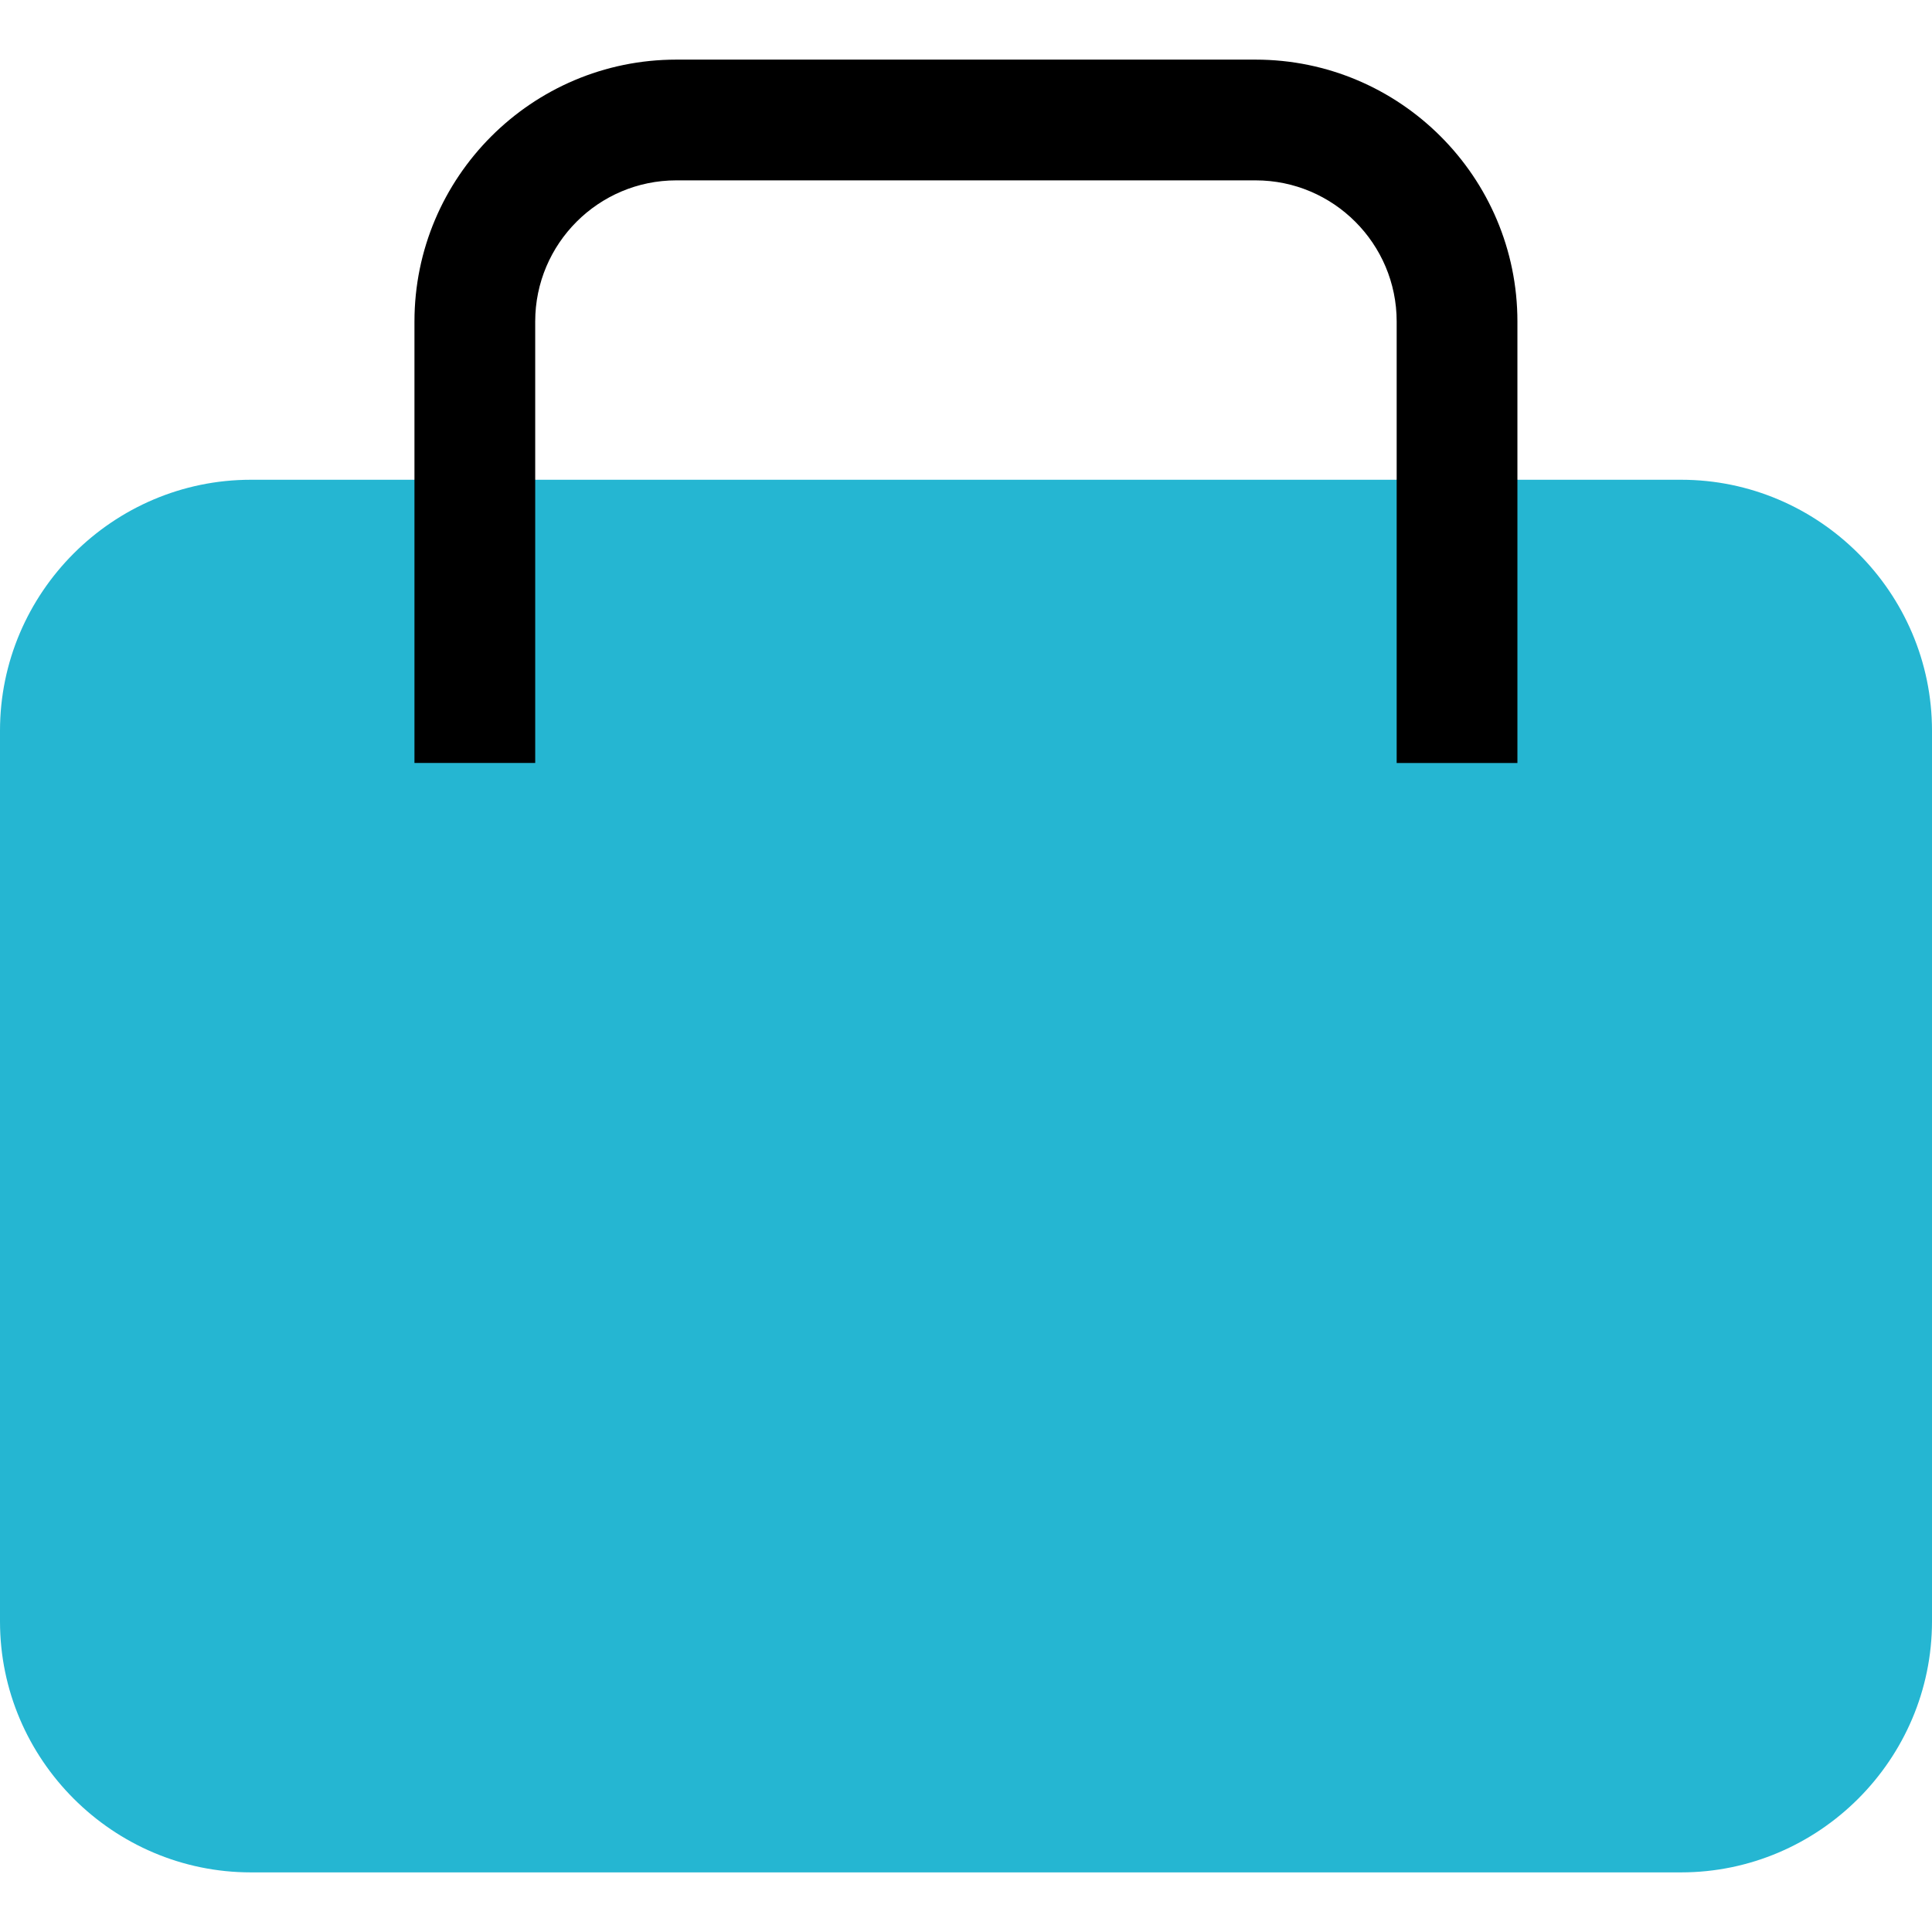
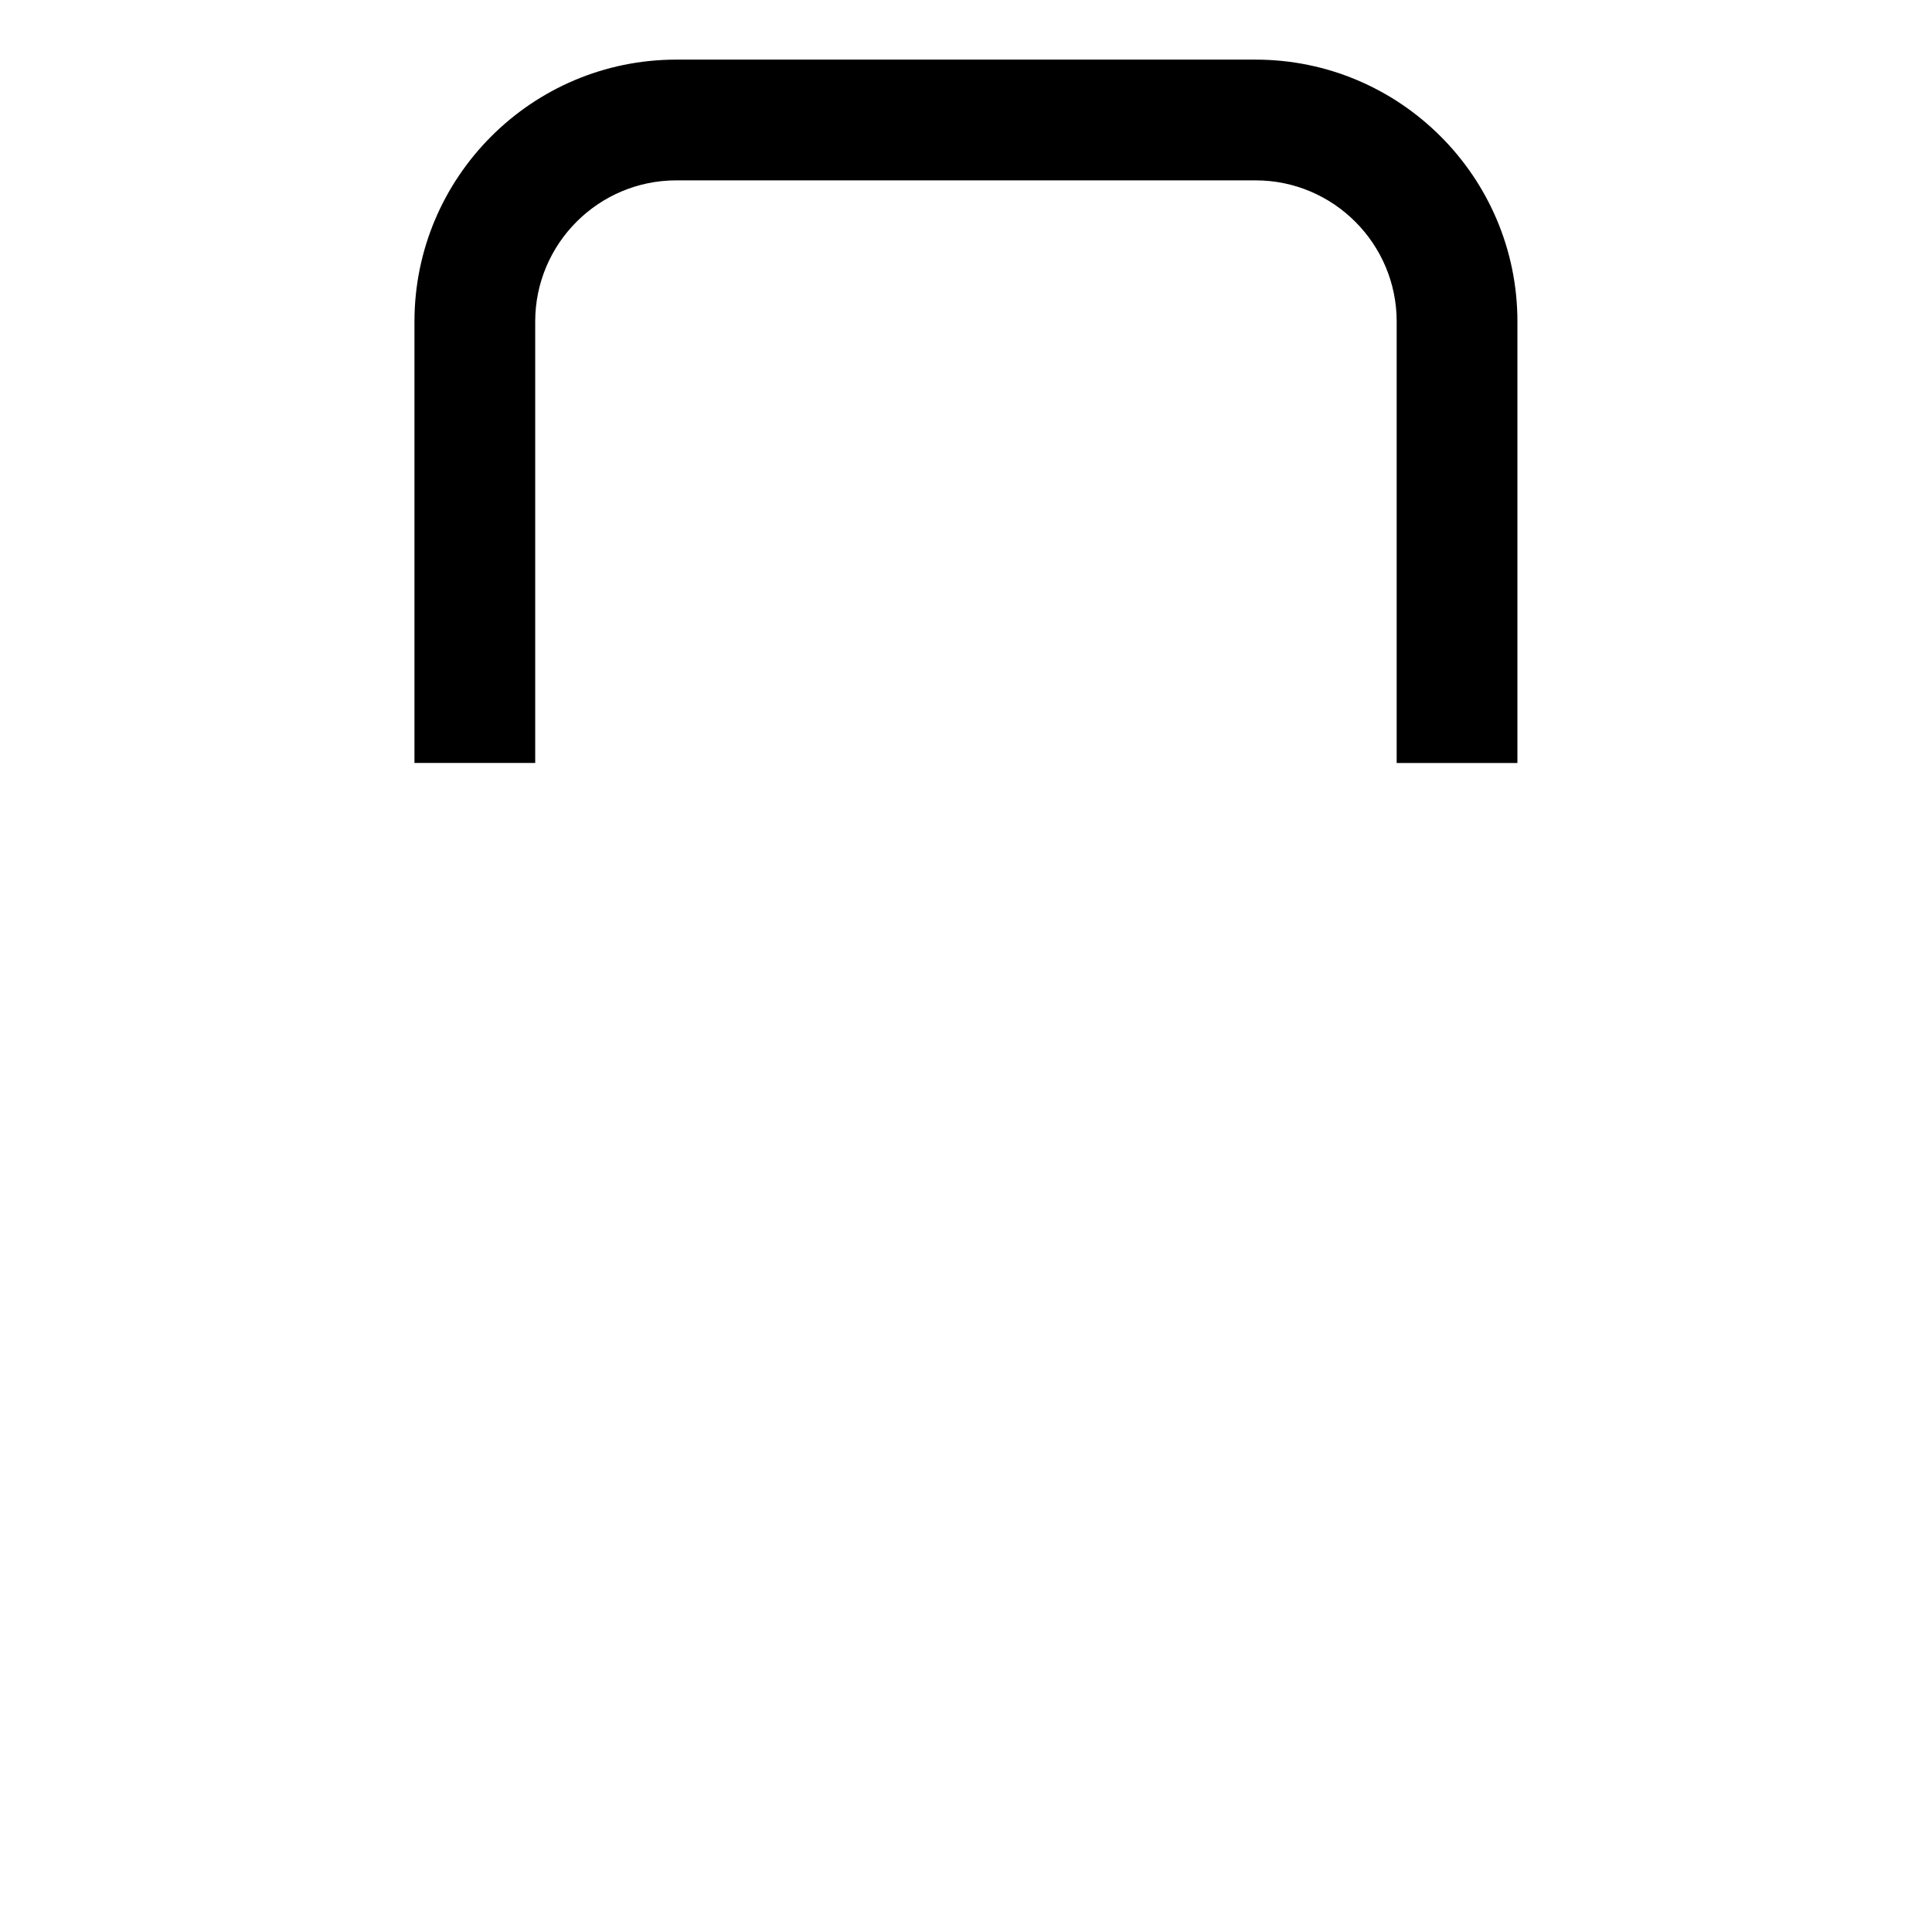
<svg xmlns="http://www.w3.org/2000/svg" height="800px" width="800px" version="1.1" id="Layer_1" viewBox="0 0 512.016 512.016" xml:space="preserve">
-   <path style="fill:#25B6D2;" d="M445.504,496.216H66.496C29.92,496.216,0,466.296,0,429.72V193.64  c0-36.576,29.92-66.496,66.496-66.496H445.52c36.576,0,66.496,29.92,66.496,66.496v236.08  C512,466.296,482.08,496.216,445.504,496.216z" />
-   <path d="M402.144,202.216h-32V85.208c0-20.624-16.768-37.408-37.392-37.408h-153.52c-20.624,0-37.392,16.784-37.392,37.408V202.2  h-32V85.208c0-38.272,31.12-69.408,69.392-69.408h153.52c38.272,0,69.392,31.136,69.392,69.408V202.216z" />
+   <path d="M402.144,202.216h-32V85.208c0-20.624-16.768-37.408-37.392-37.408h-153.52c-20.624,0-37.392,16.784-37.392,37.408V202.2  h-32V85.208c0-38.272,31.12-69.408,69.392-69.408h153.52c38.272,0,69.392,31.136,69.392,69.408z" />
</svg>